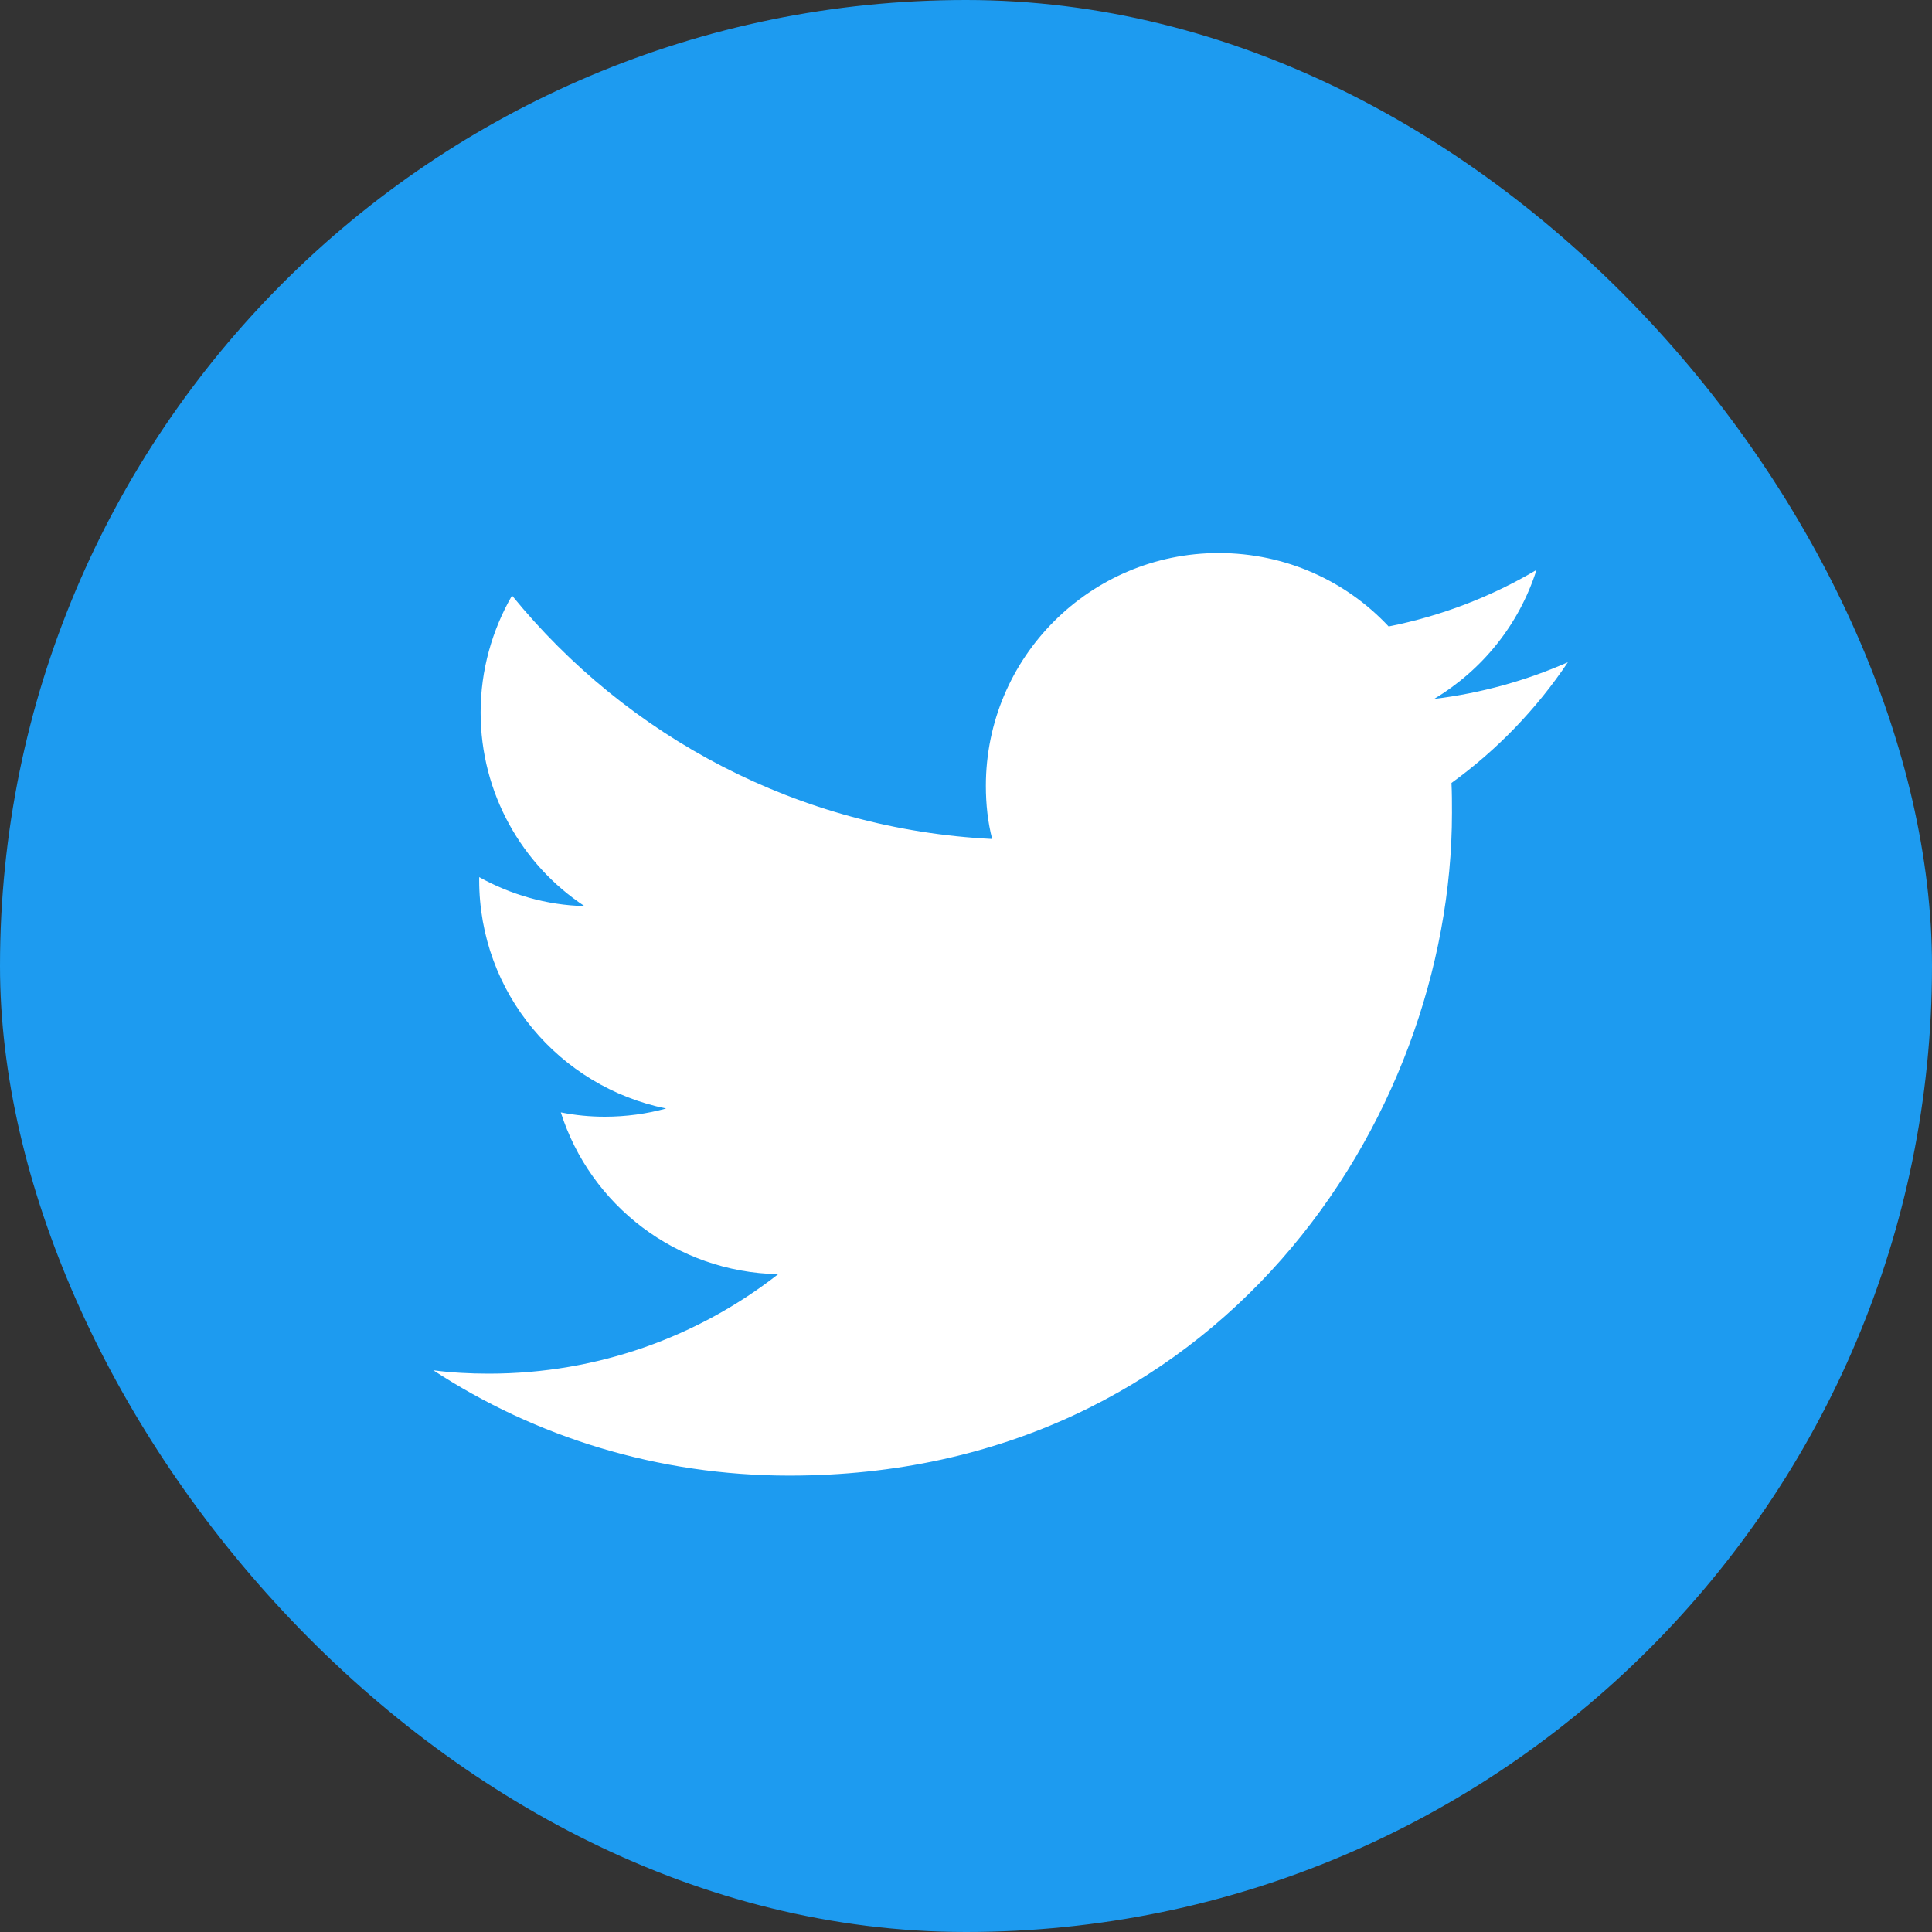
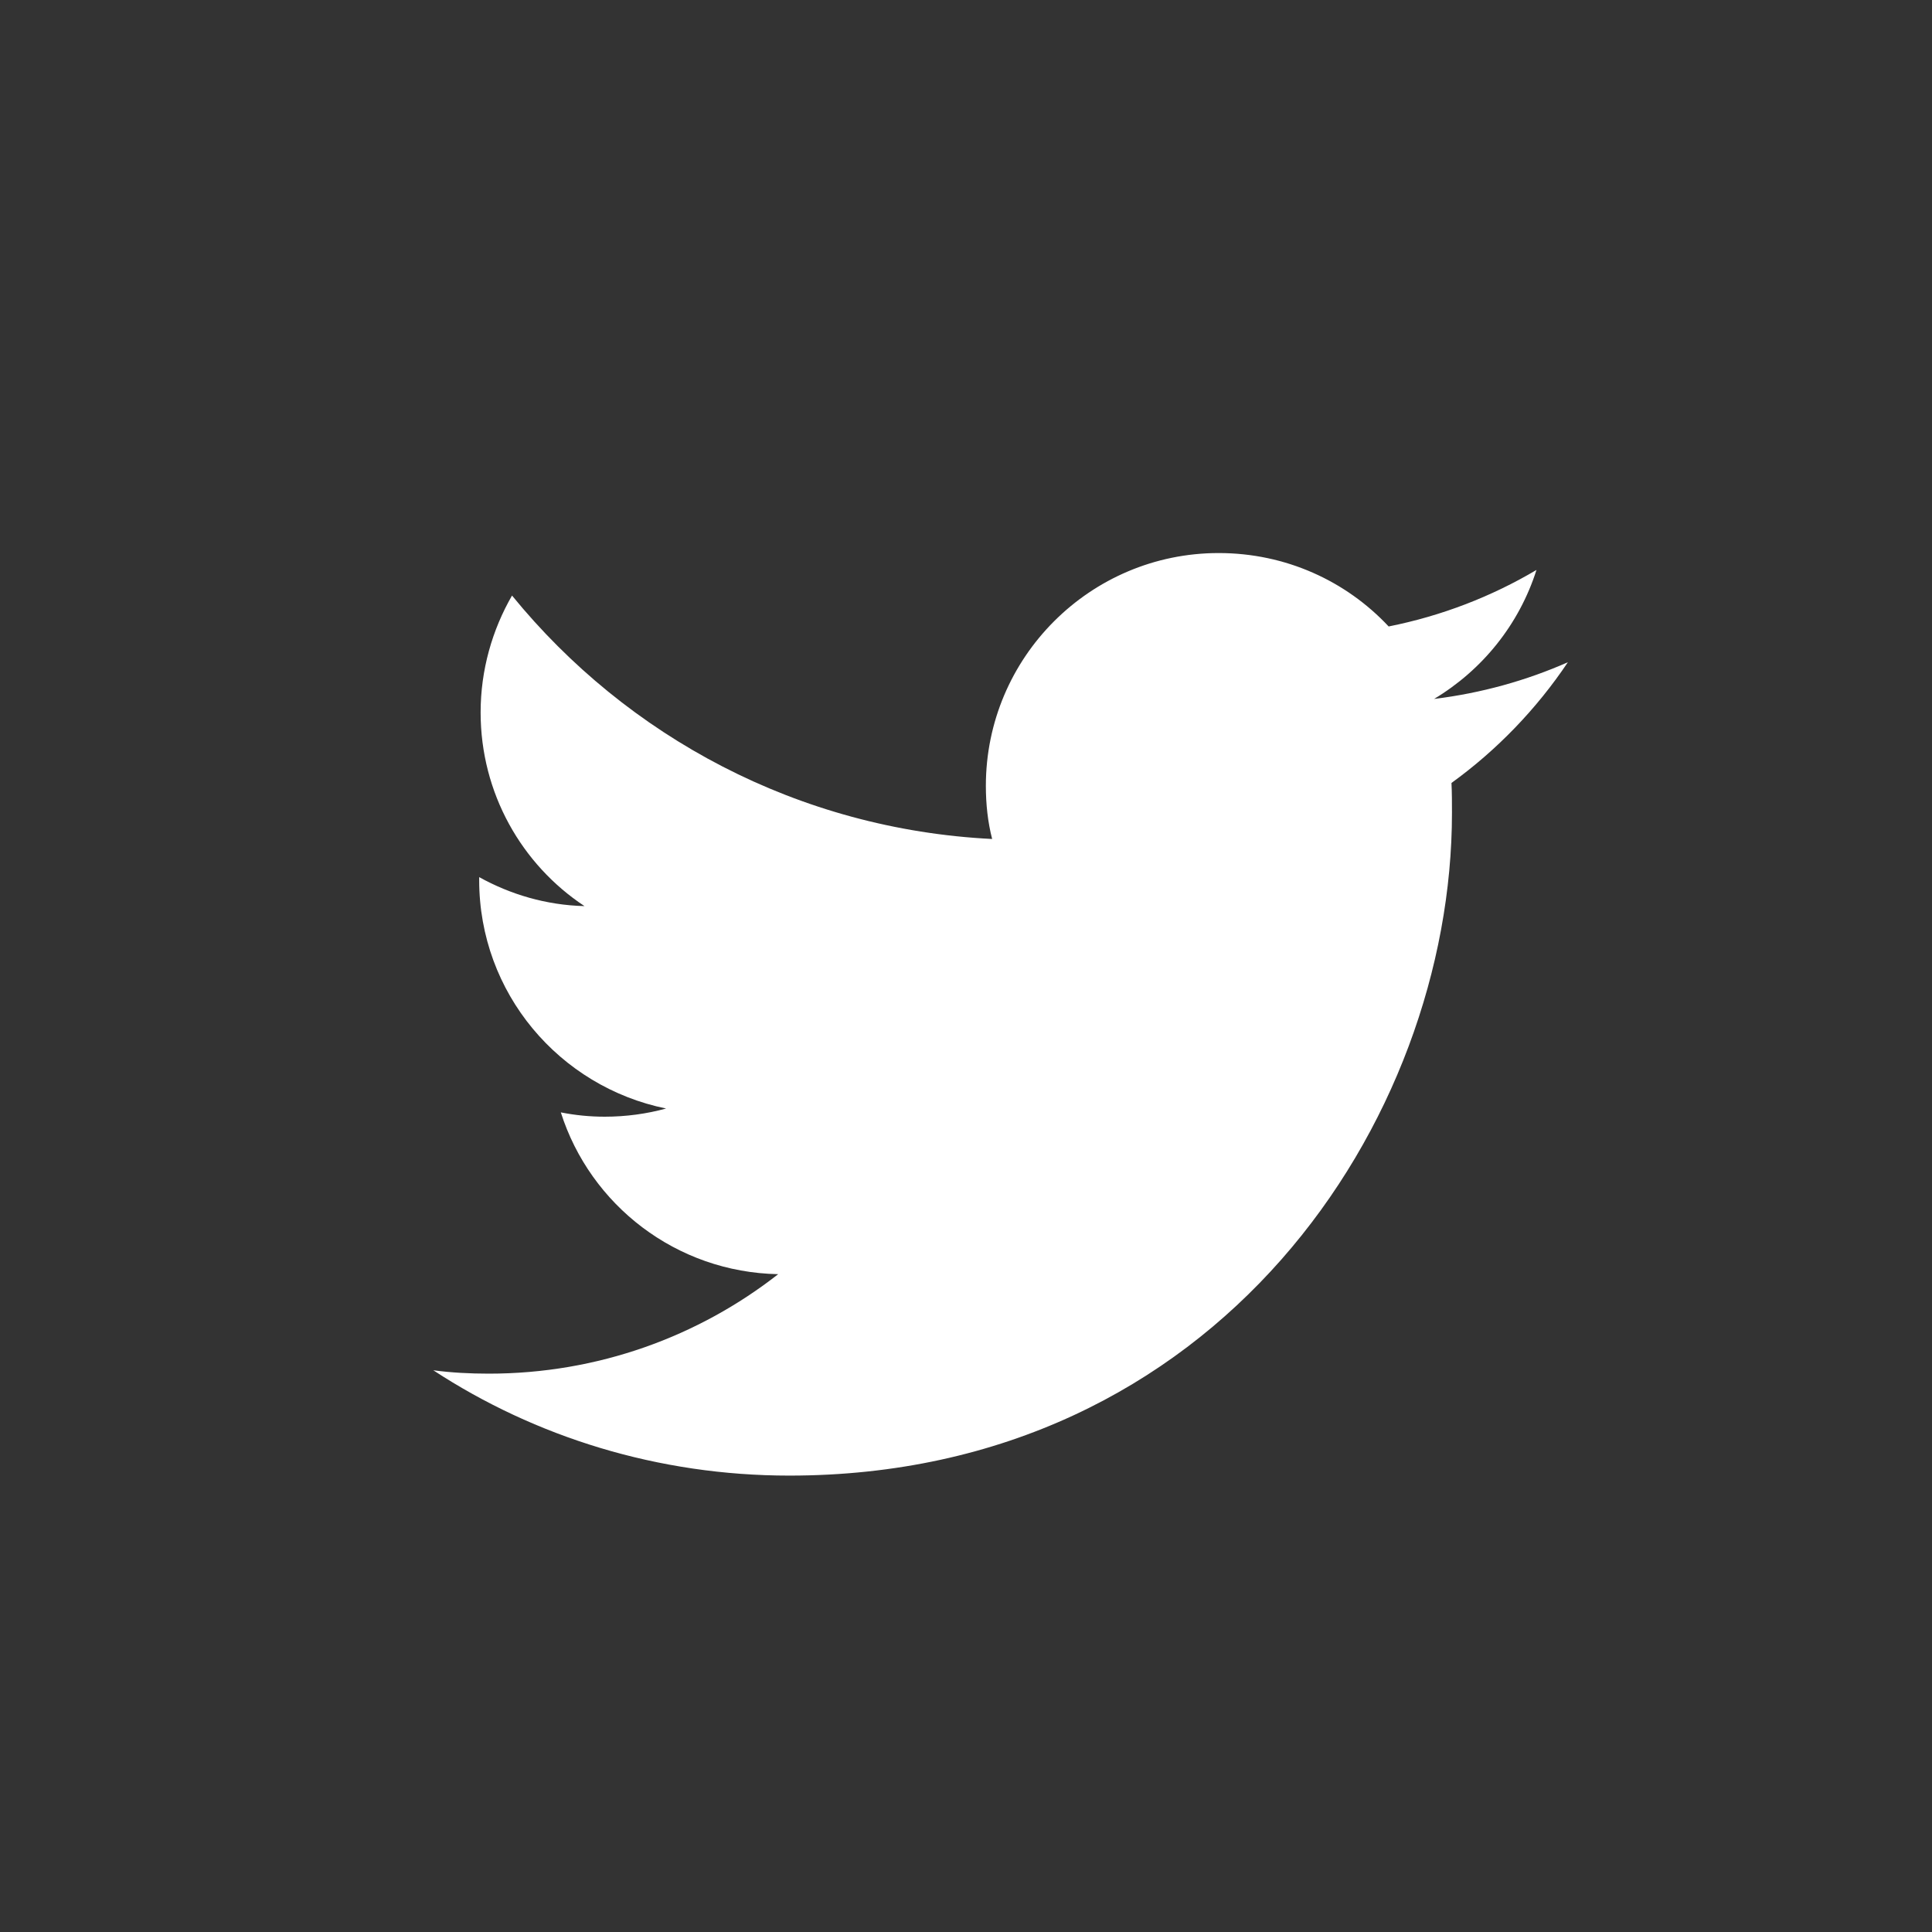
<svg xmlns="http://www.w3.org/2000/svg" width="43" height="43" viewBox="0 0 43 43" fill="none">
  <rect x="0" y="0" width="43" height="43" fill="#333333" stroke="none" />
-   <rect width="43" height="43" rx="21.5" fill="#1D9BF0" />
  <path d="M17.567 32.842C27.102 32.842 32.316 24.94 32.316 18.093C32.316 17.867 32.316 17.641 32.305 17.426C33.316 16.695 34.197 15.781 34.896 14.739C33.971 15.147 32.971 15.427 31.918 15.556C32.993 14.911 33.81 13.9 34.197 12.685C33.197 13.277 32.09 13.707 30.907 13.943C29.962 12.933 28.618 12.309 27.123 12.309C24.264 12.309 21.942 14.631 21.942 17.491C21.942 17.899 21.985 18.297 22.082 18.673C17.771 18.458 13.955 16.394 11.396 13.255C10.956 14.018 10.697 14.911 10.697 15.857C10.697 17.652 11.611 19.243 13.009 20.167C12.159 20.146 11.364 19.909 10.665 19.522C10.665 19.544 10.665 19.565 10.665 19.587C10.665 22.102 12.45 24.188 14.825 24.672C14.396 24.79 13.933 24.854 13.46 24.854C13.127 24.854 12.805 24.822 12.482 24.758C13.138 26.822 15.051 28.316 17.32 28.359C15.546 29.746 13.31 30.573 10.88 30.573C10.461 30.573 10.053 30.552 9.644 30.498C11.912 31.982 14.643 32.842 17.567 32.842Z" fill="white" />
</svg>